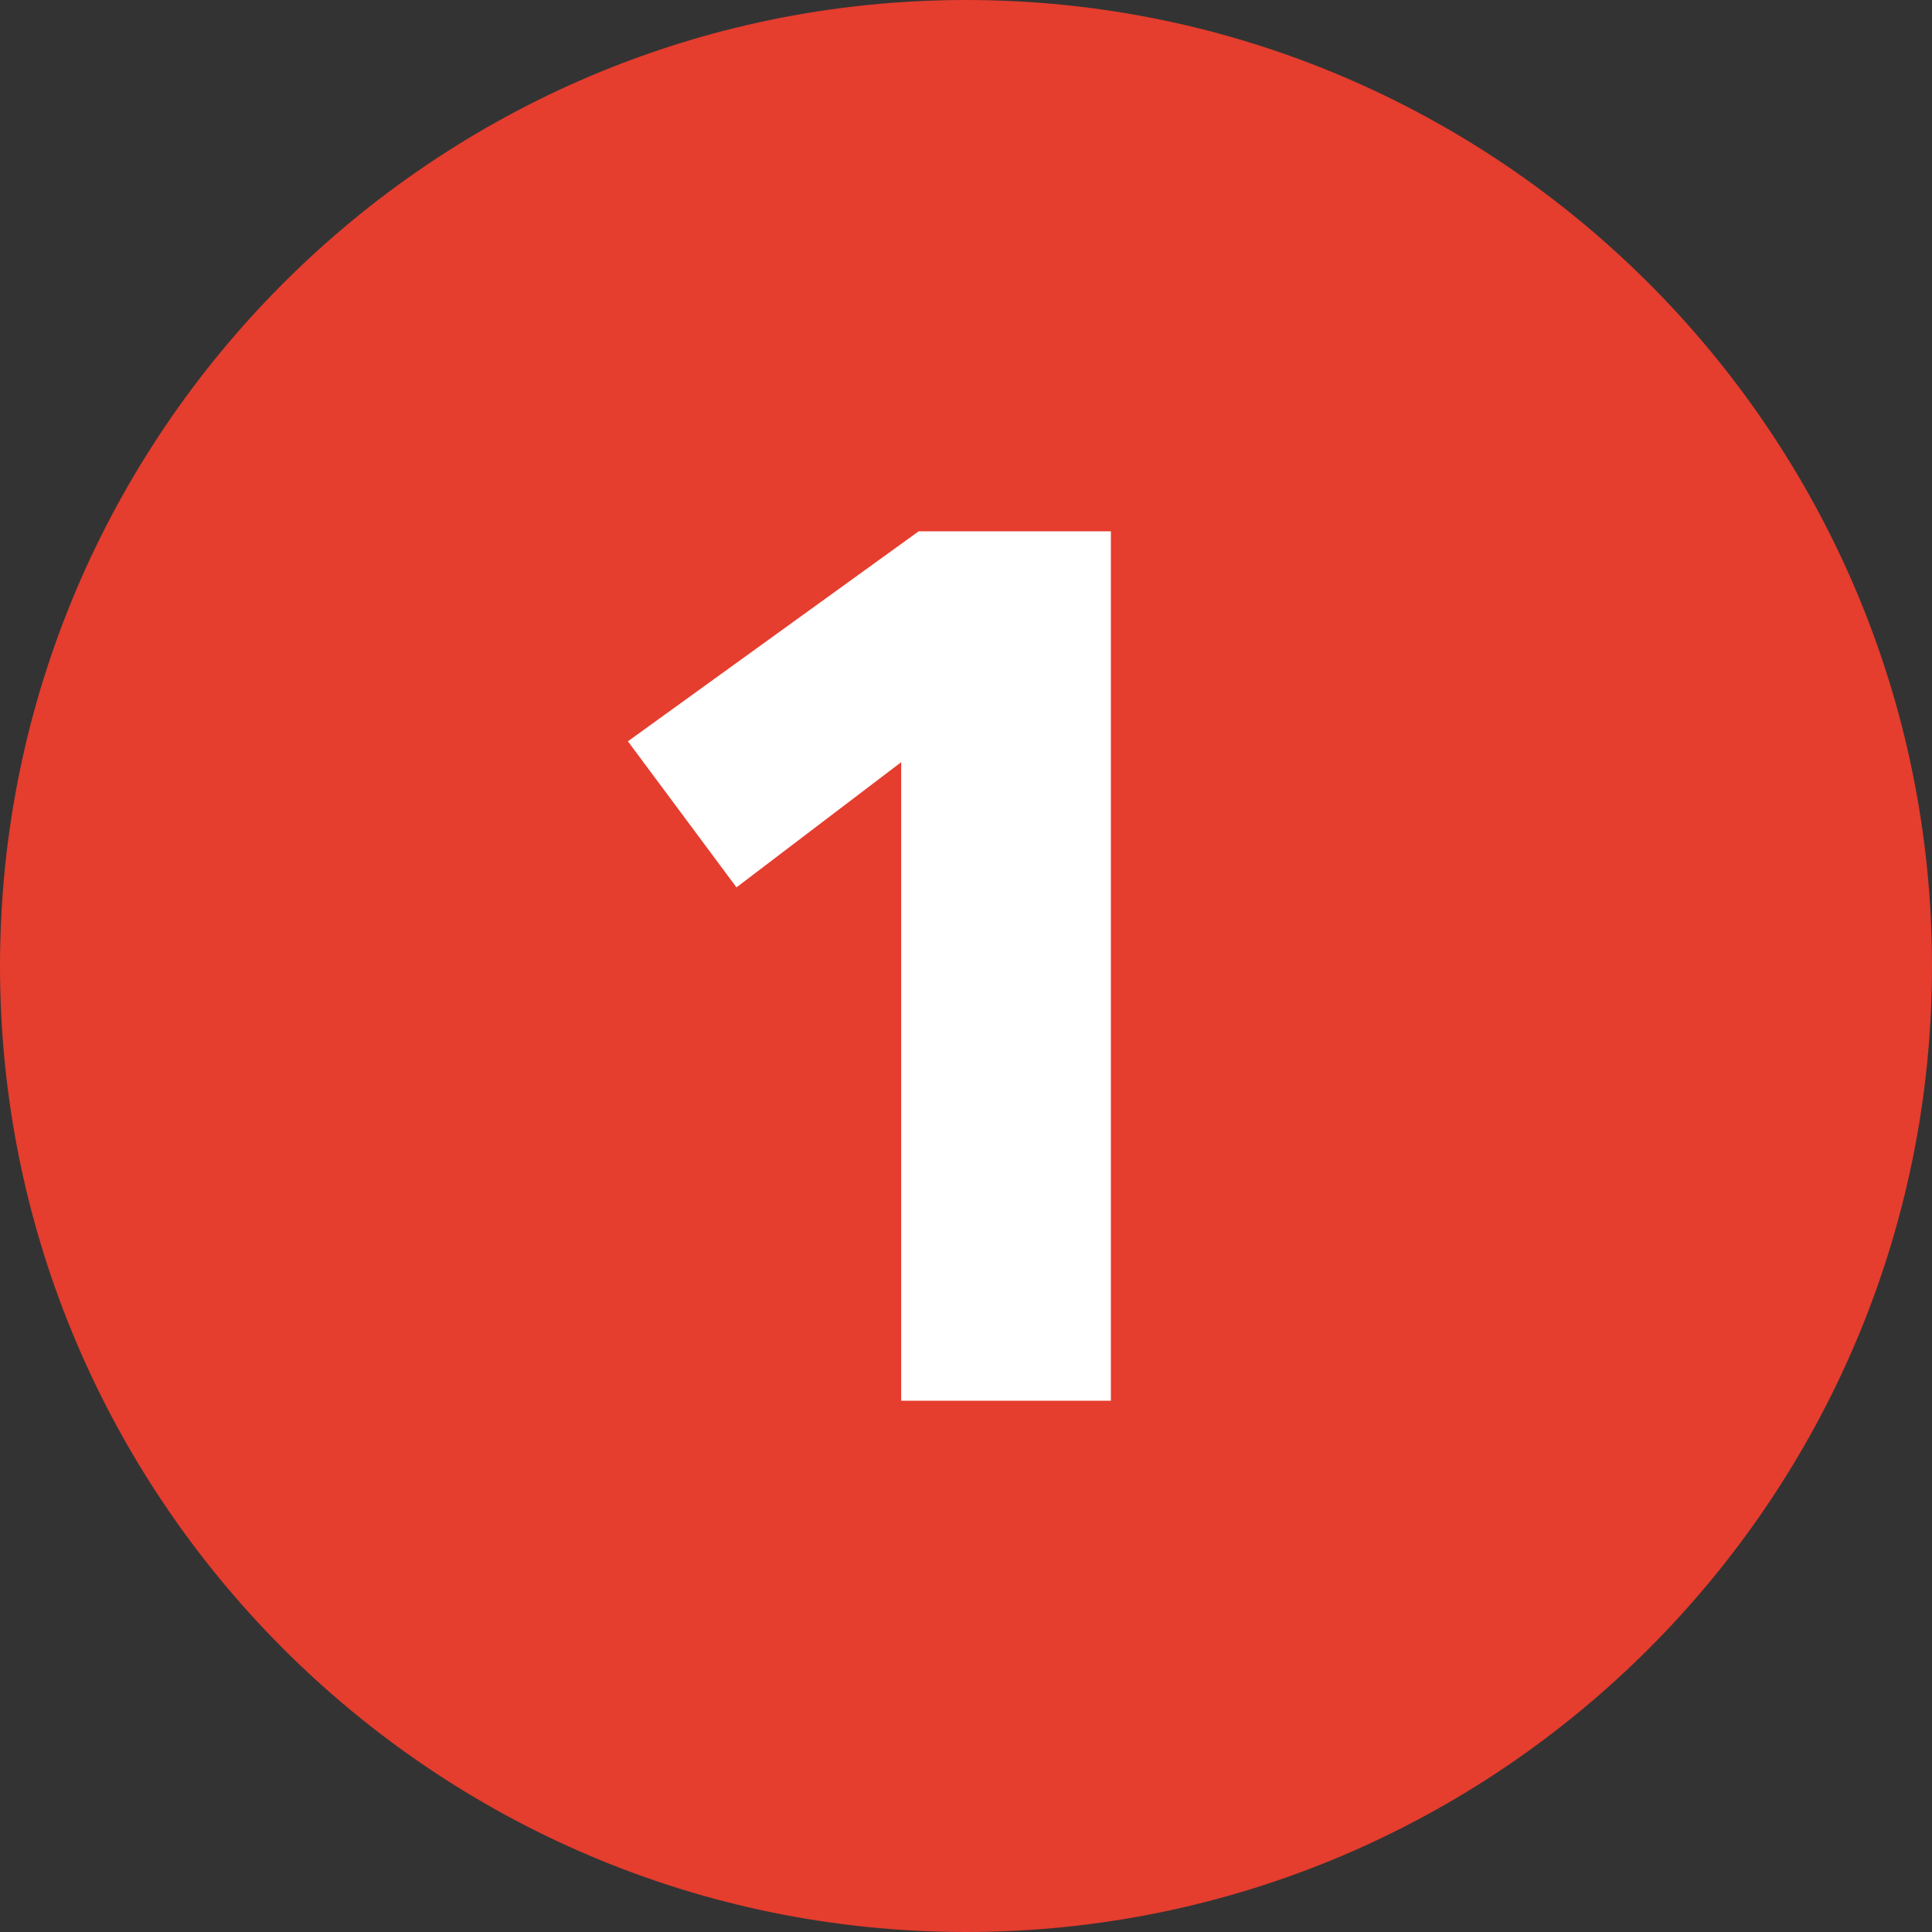
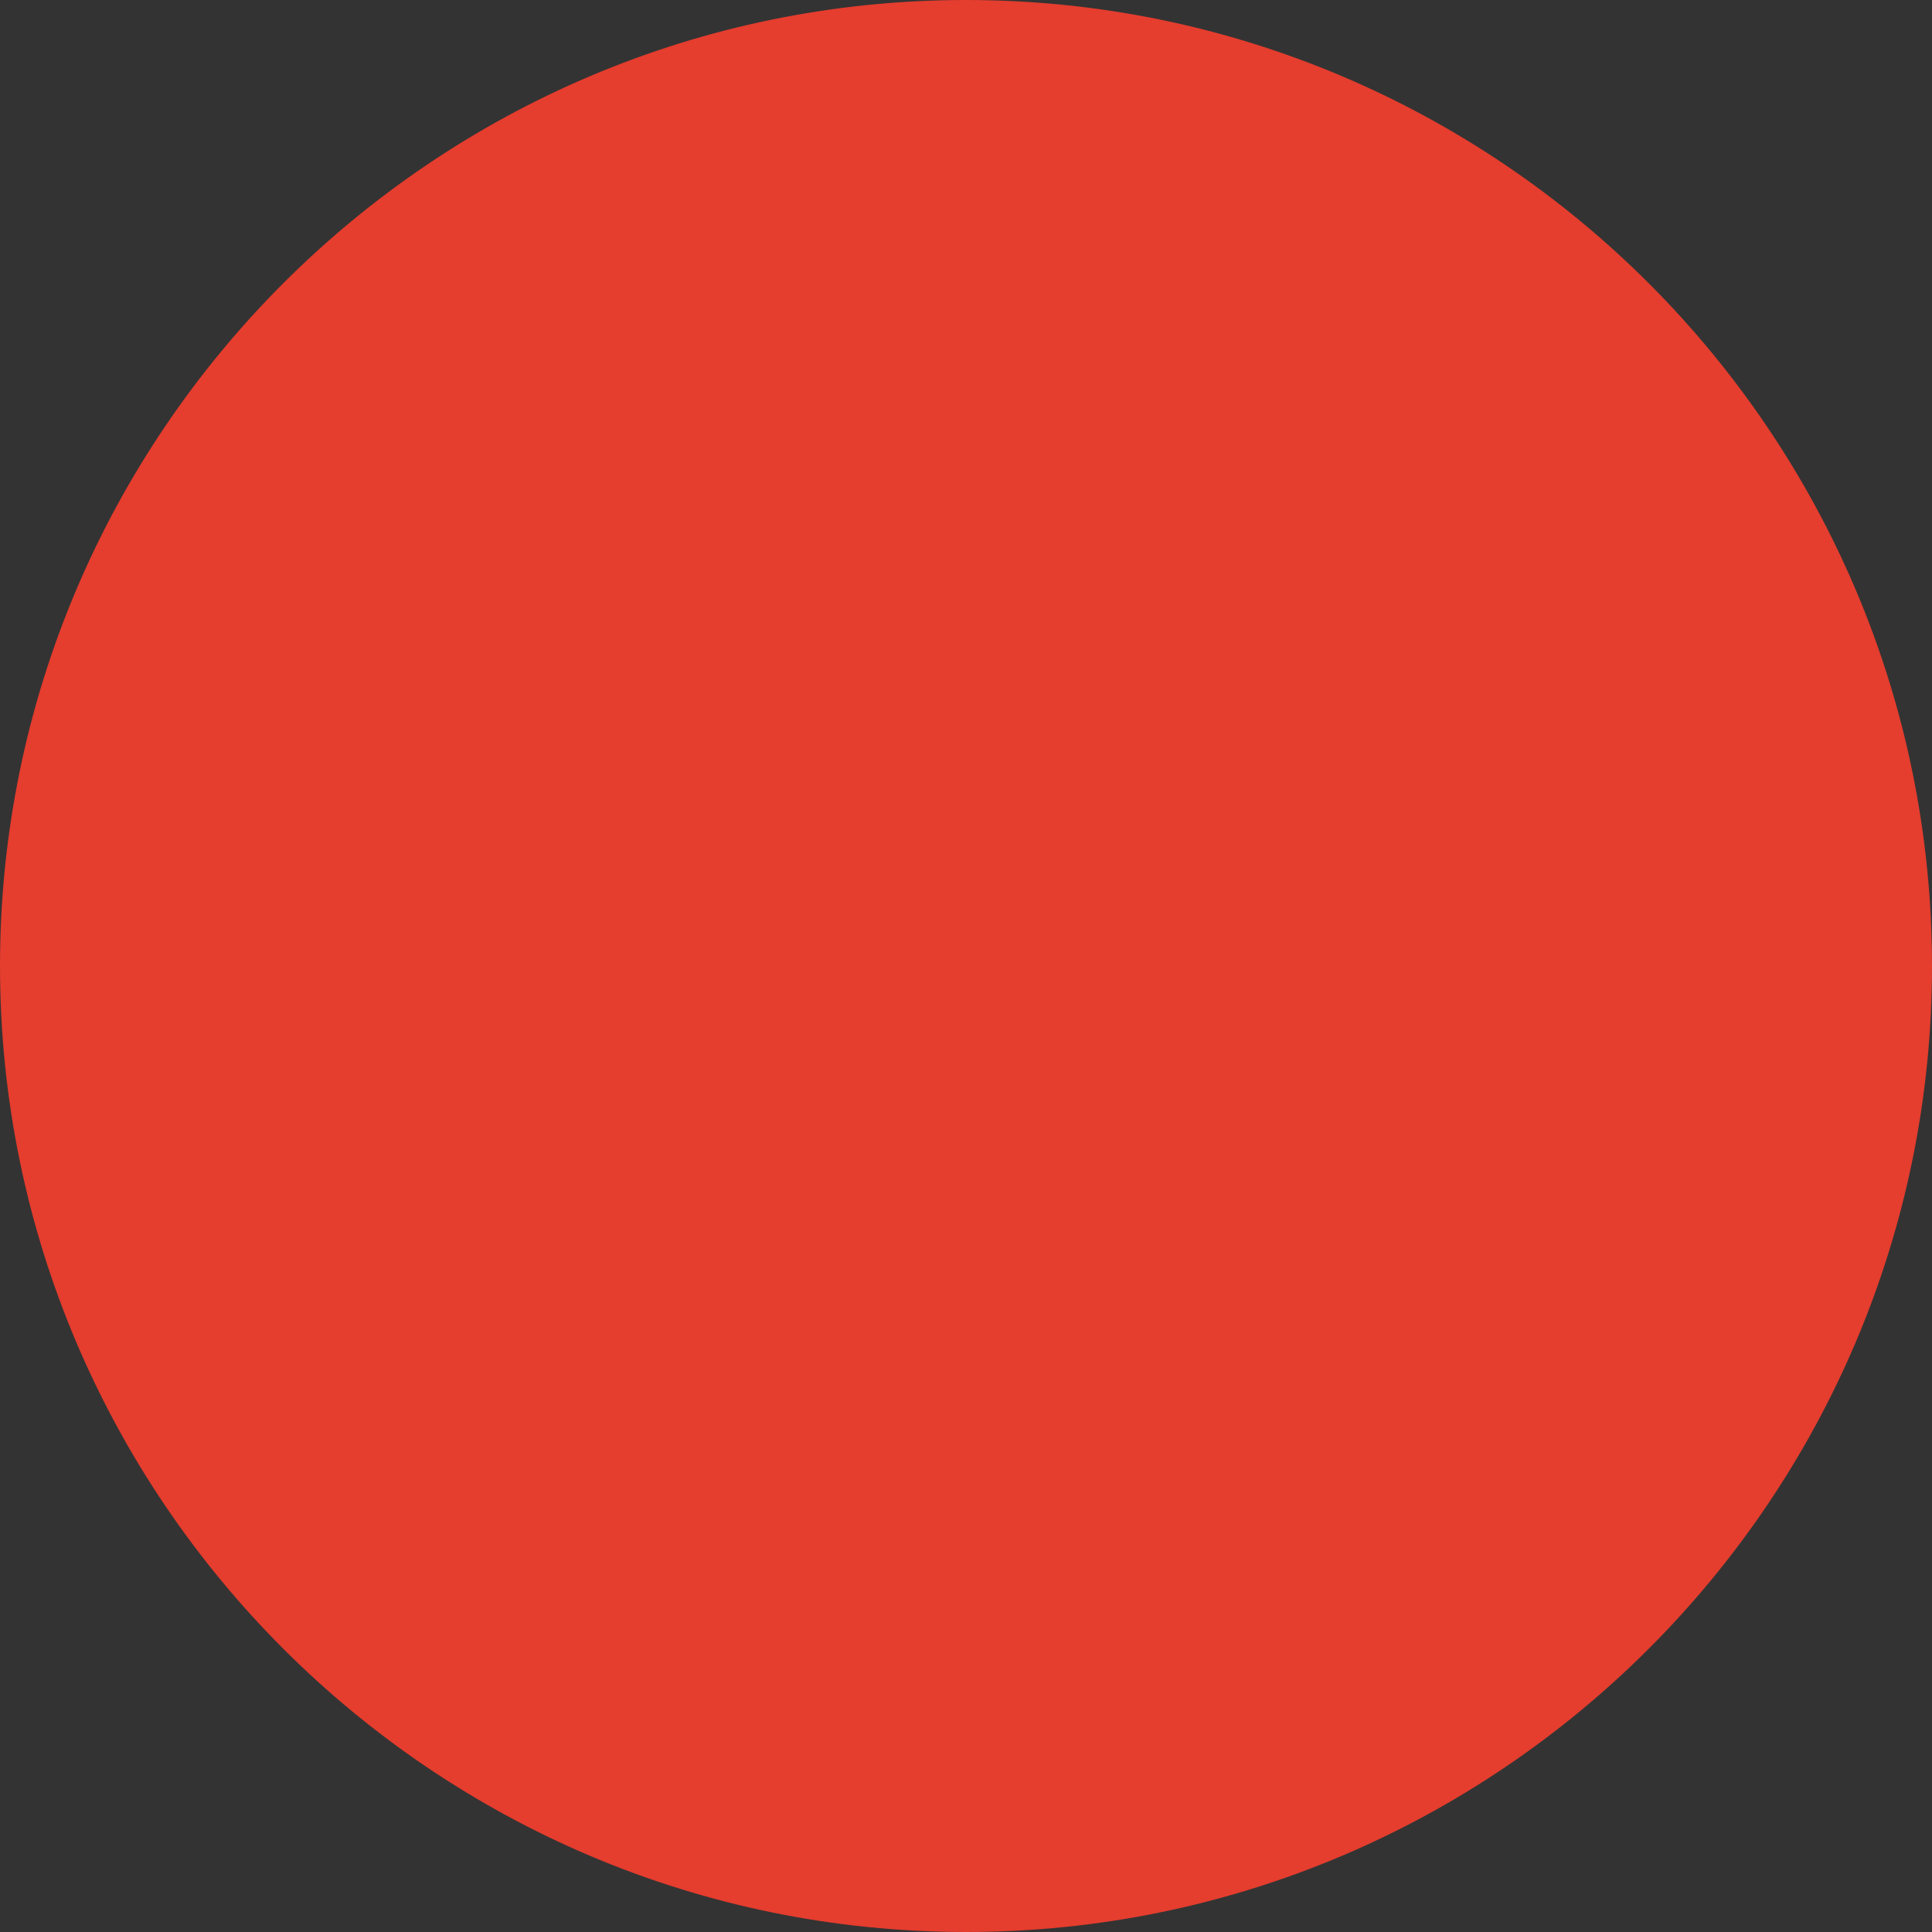
<svg xmlns="http://www.w3.org/2000/svg" width="20px" height="20px" viewBox="0 0 20 20" version="1.1">
  <rect x="0" y="0" width="20" height="20" fill="#333333" stroke="none" />
  <title>Number-red</title>
  <g id="Symbols" stroke="none" stroke-width="1" fill="none" fill-rule="evenodd">
    <g id="Numbers" fill-rule="nonzero">
      <g id="Number-red">
-         <path d="M10,0 C4.486,0 0,4.486 0,10 C0,15.514 4.486,20 10,20 C15.514,20 20,15.514 20,10 C20,4.486 15.514,0 10,0 Z" id="Path" fill="#E53D2E" />
-         <polygon id="1" fill="#FFFFFF" points="11.5 14.5 11.5 5.5 9.51 5.5 6.5 7.674 7.624 9.186 9.329 7.89 9.329 14.5" />
+         <path d="M10,0 C4.486,0 0,4.486 0,10 C0,15.514 4.486,20 10,20 C15.514,20 20,15.514 20,10 C20,4.486 15.514,0 10,0 " id="Path" fill="#E53D2E" />
      </g>
    </g>
  </g>
</svg>